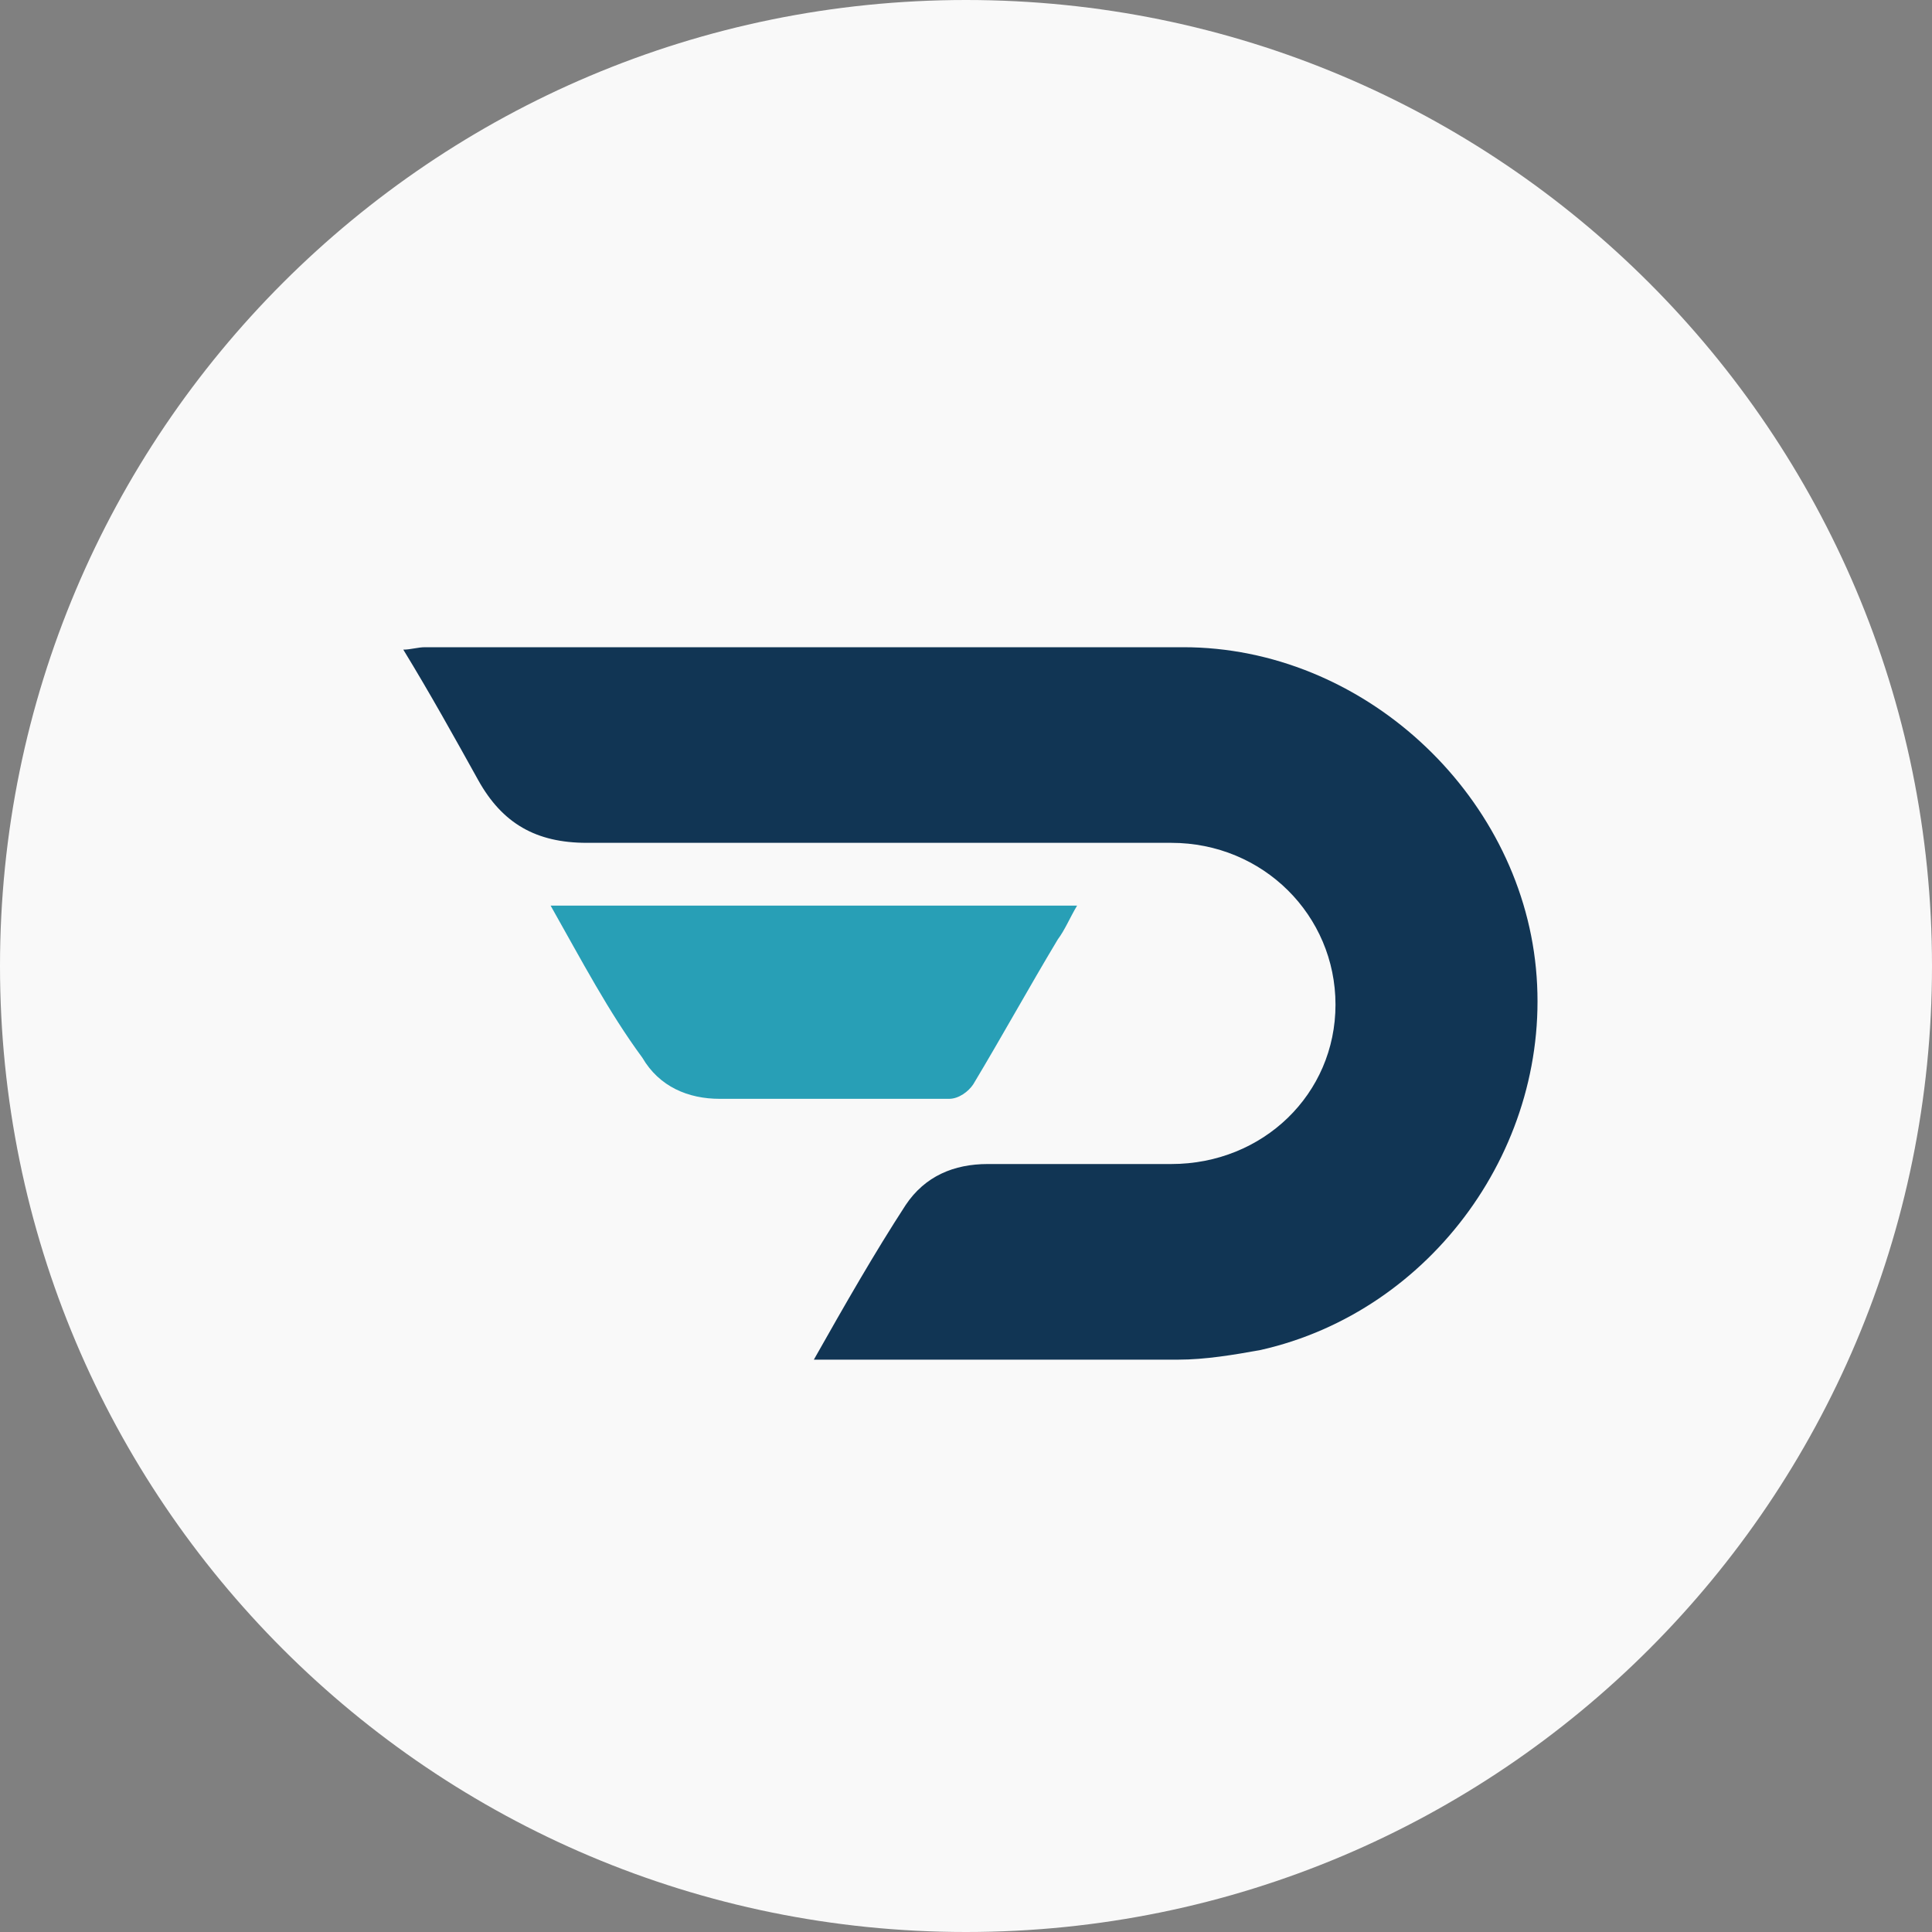
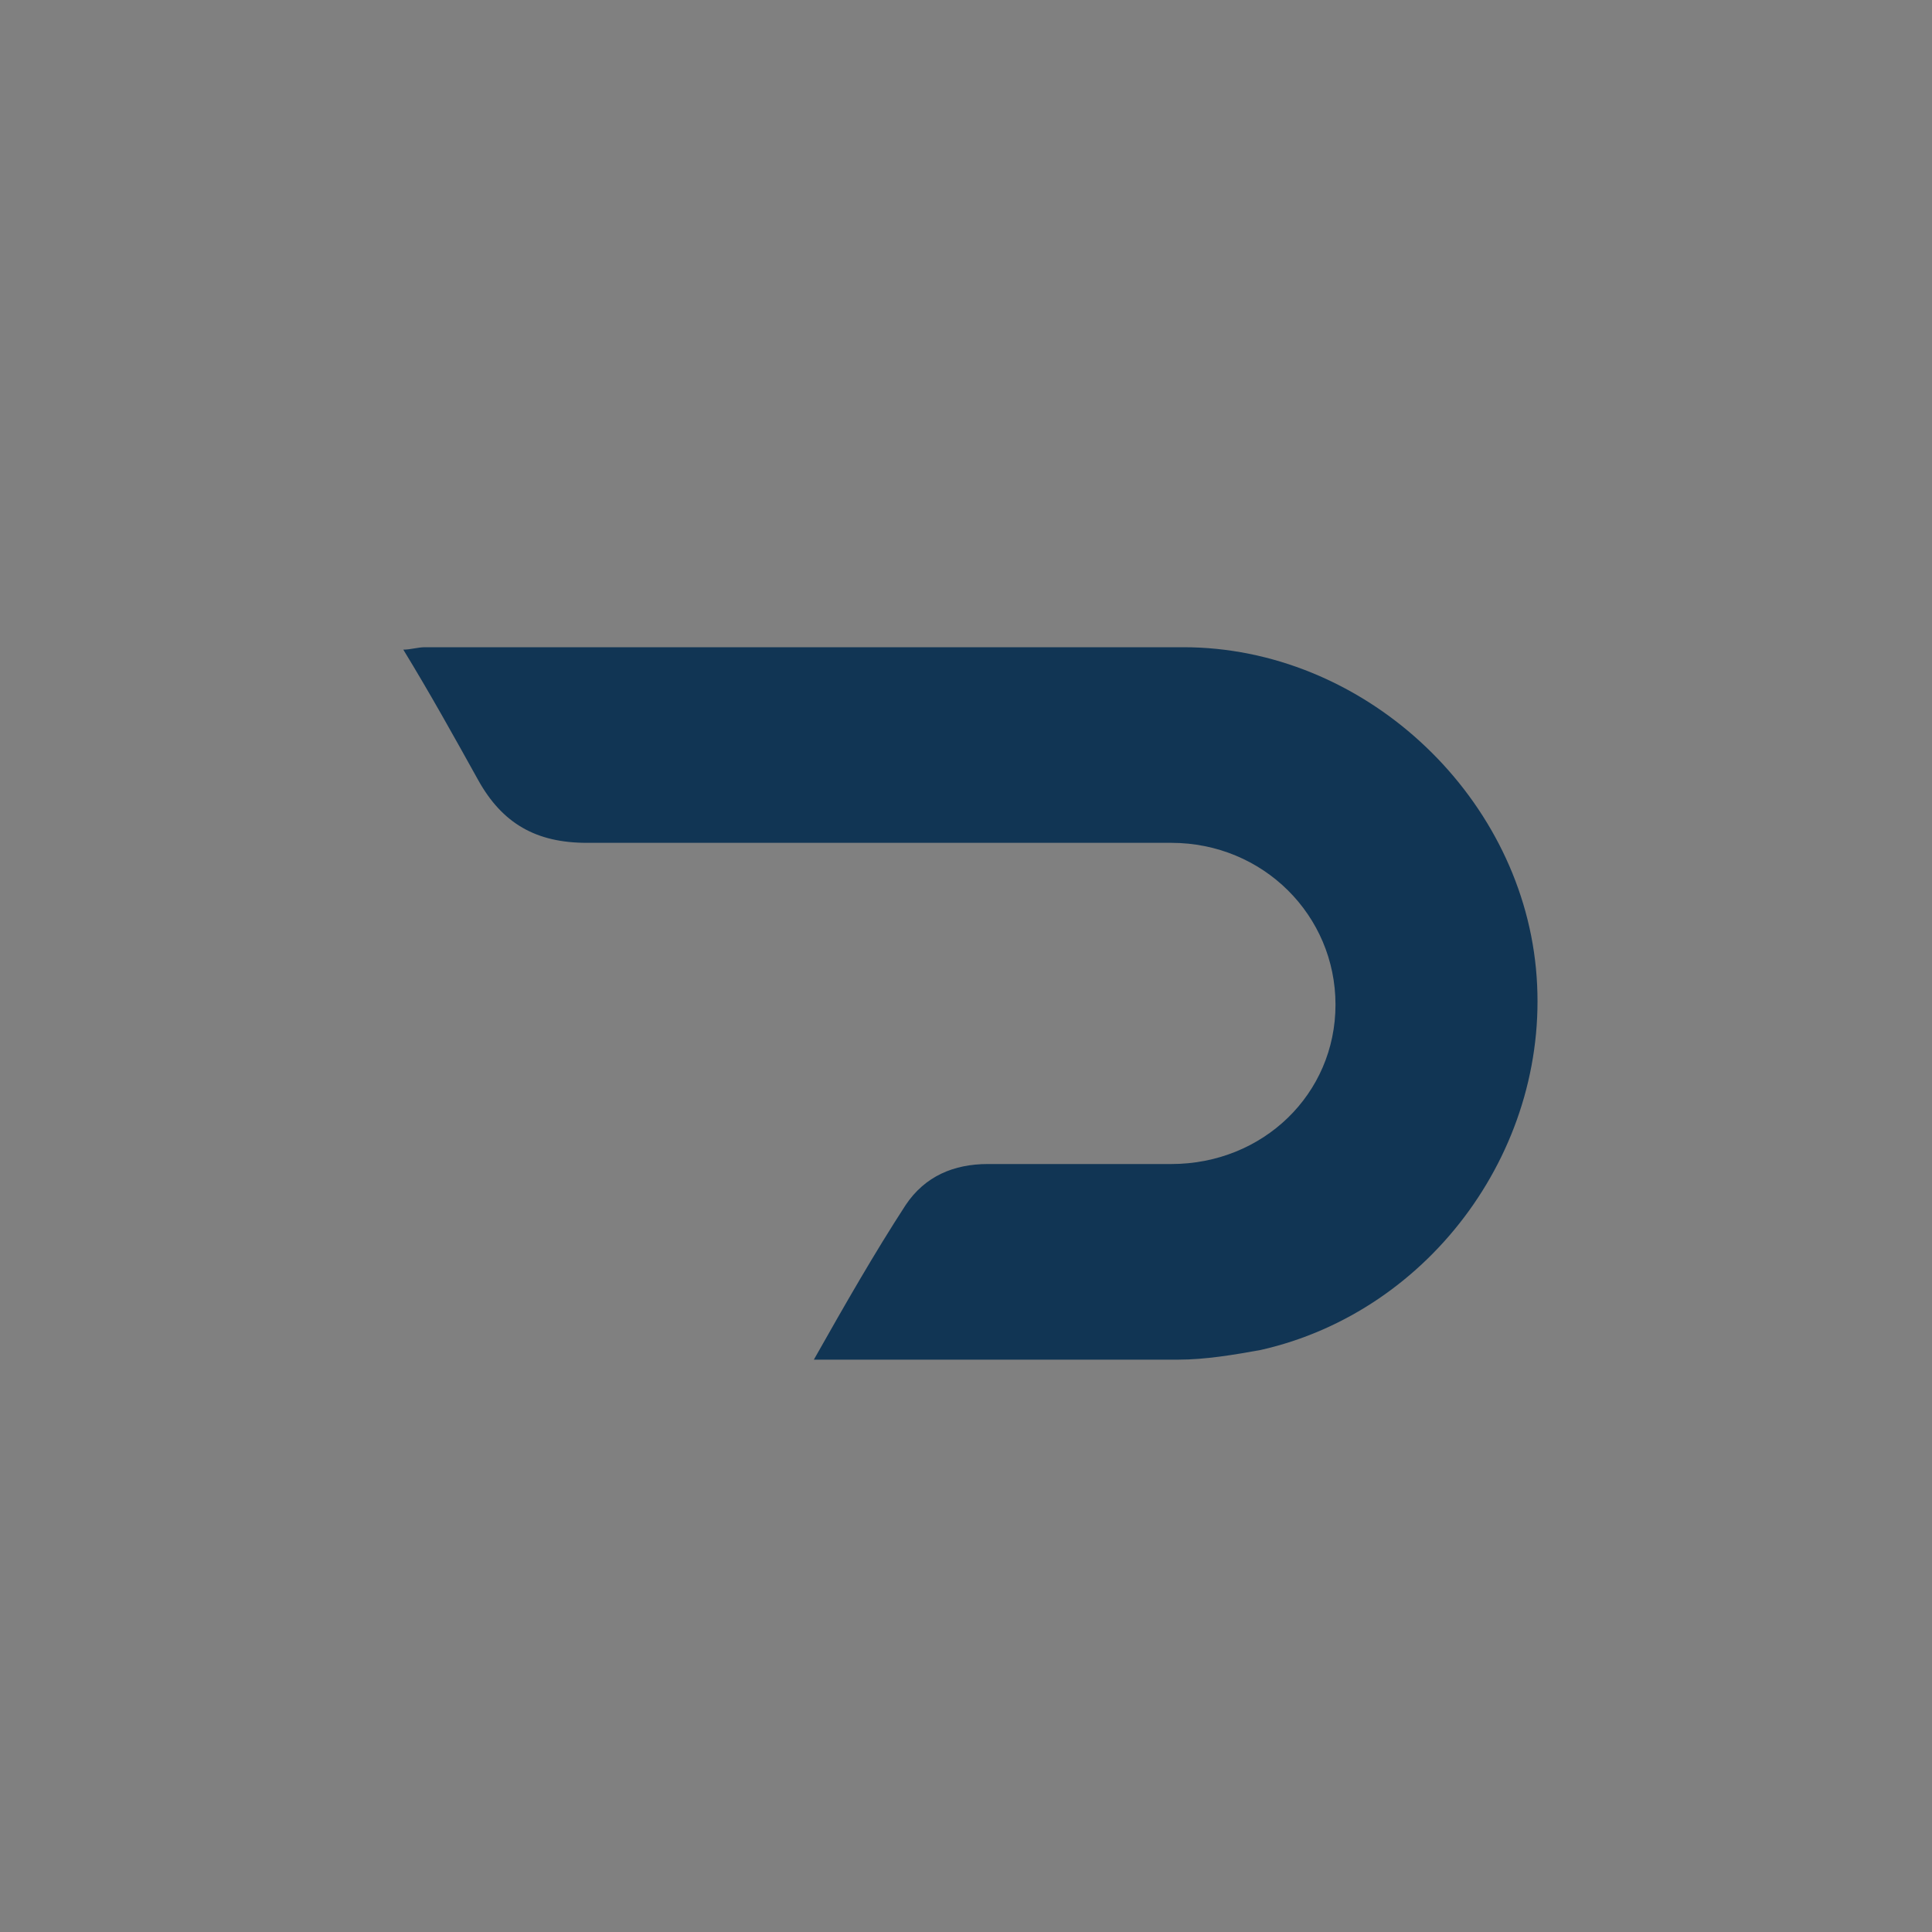
<svg xmlns="http://www.w3.org/2000/svg" version="1.1" id="katman_1" x="0px" y="0px" viewBox="0 0 80 80" style="enable-background:new 0 0 80 80;" xml:space="preserve">
  <rect x="0" y="0" width="80" height="80" fill="#808080" stroke="none" />
  <style type="text/css">
	.st0{fill:#F9F9F9;}
	.st1{fill:#113554;}
	.st2{fill:#289FB6;}
</style>
-   <path class="st0" d="M40,0L40,0c22.1,0,40,17.9,40,40l0,0c0,22.1-17.9,40-40,40l0,0C17.9,80,0,62.1,0,40l0,0C0,17.9,17.9,0,40,0z" />
  <g id="d-wing.tif_3_">
    <g>
      <path class="st1" d="M33.7,56.3c1.3-2.3,2.5-4.4,3.8-6.4c0.8-1.2,2-1.7,3.4-1.7c2.5,0,5.1,0,7.6,0c3.8,0,6.8-2.9,6.8-6.6    c0-3.7-3-6.7-6.8-6.7c-8.1,0-16.2,0-24.2,0c-2.1,0-3.5-0.8-4.5-2.6c-1-1.8-2-3.6-3.1-5.4c0.3,0,0.6-0.1,0.9-0.1    c10.5,0,20.9,0,31.4,0c7.4,0,13.9,6,14.6,13.3c0.7,7.3-4.3,14.2-11.4,15.8c-1.1,0.2-2.3,0.4-3.4,0.4    C43.7,56.3,38.8,56.3,33.7,56.3z" />
-       <path class="st2" d="M22.8,37.5c7.3,0,14.5,0,21.8,0c-0.3,0.5-0.5,1-0.8,1.4c-1.2,2-2.3,4-3.5,6c-0.2,0.3-0.6,0.6-1,0.6    c-3.2,0-6.4,0-9.5,0c-1.3,0-2.5-0.5-3.2-1.7C25.2,41.9,24.1,39.8,22.8,37.5z" />
    </g>
  </g>
</svg>